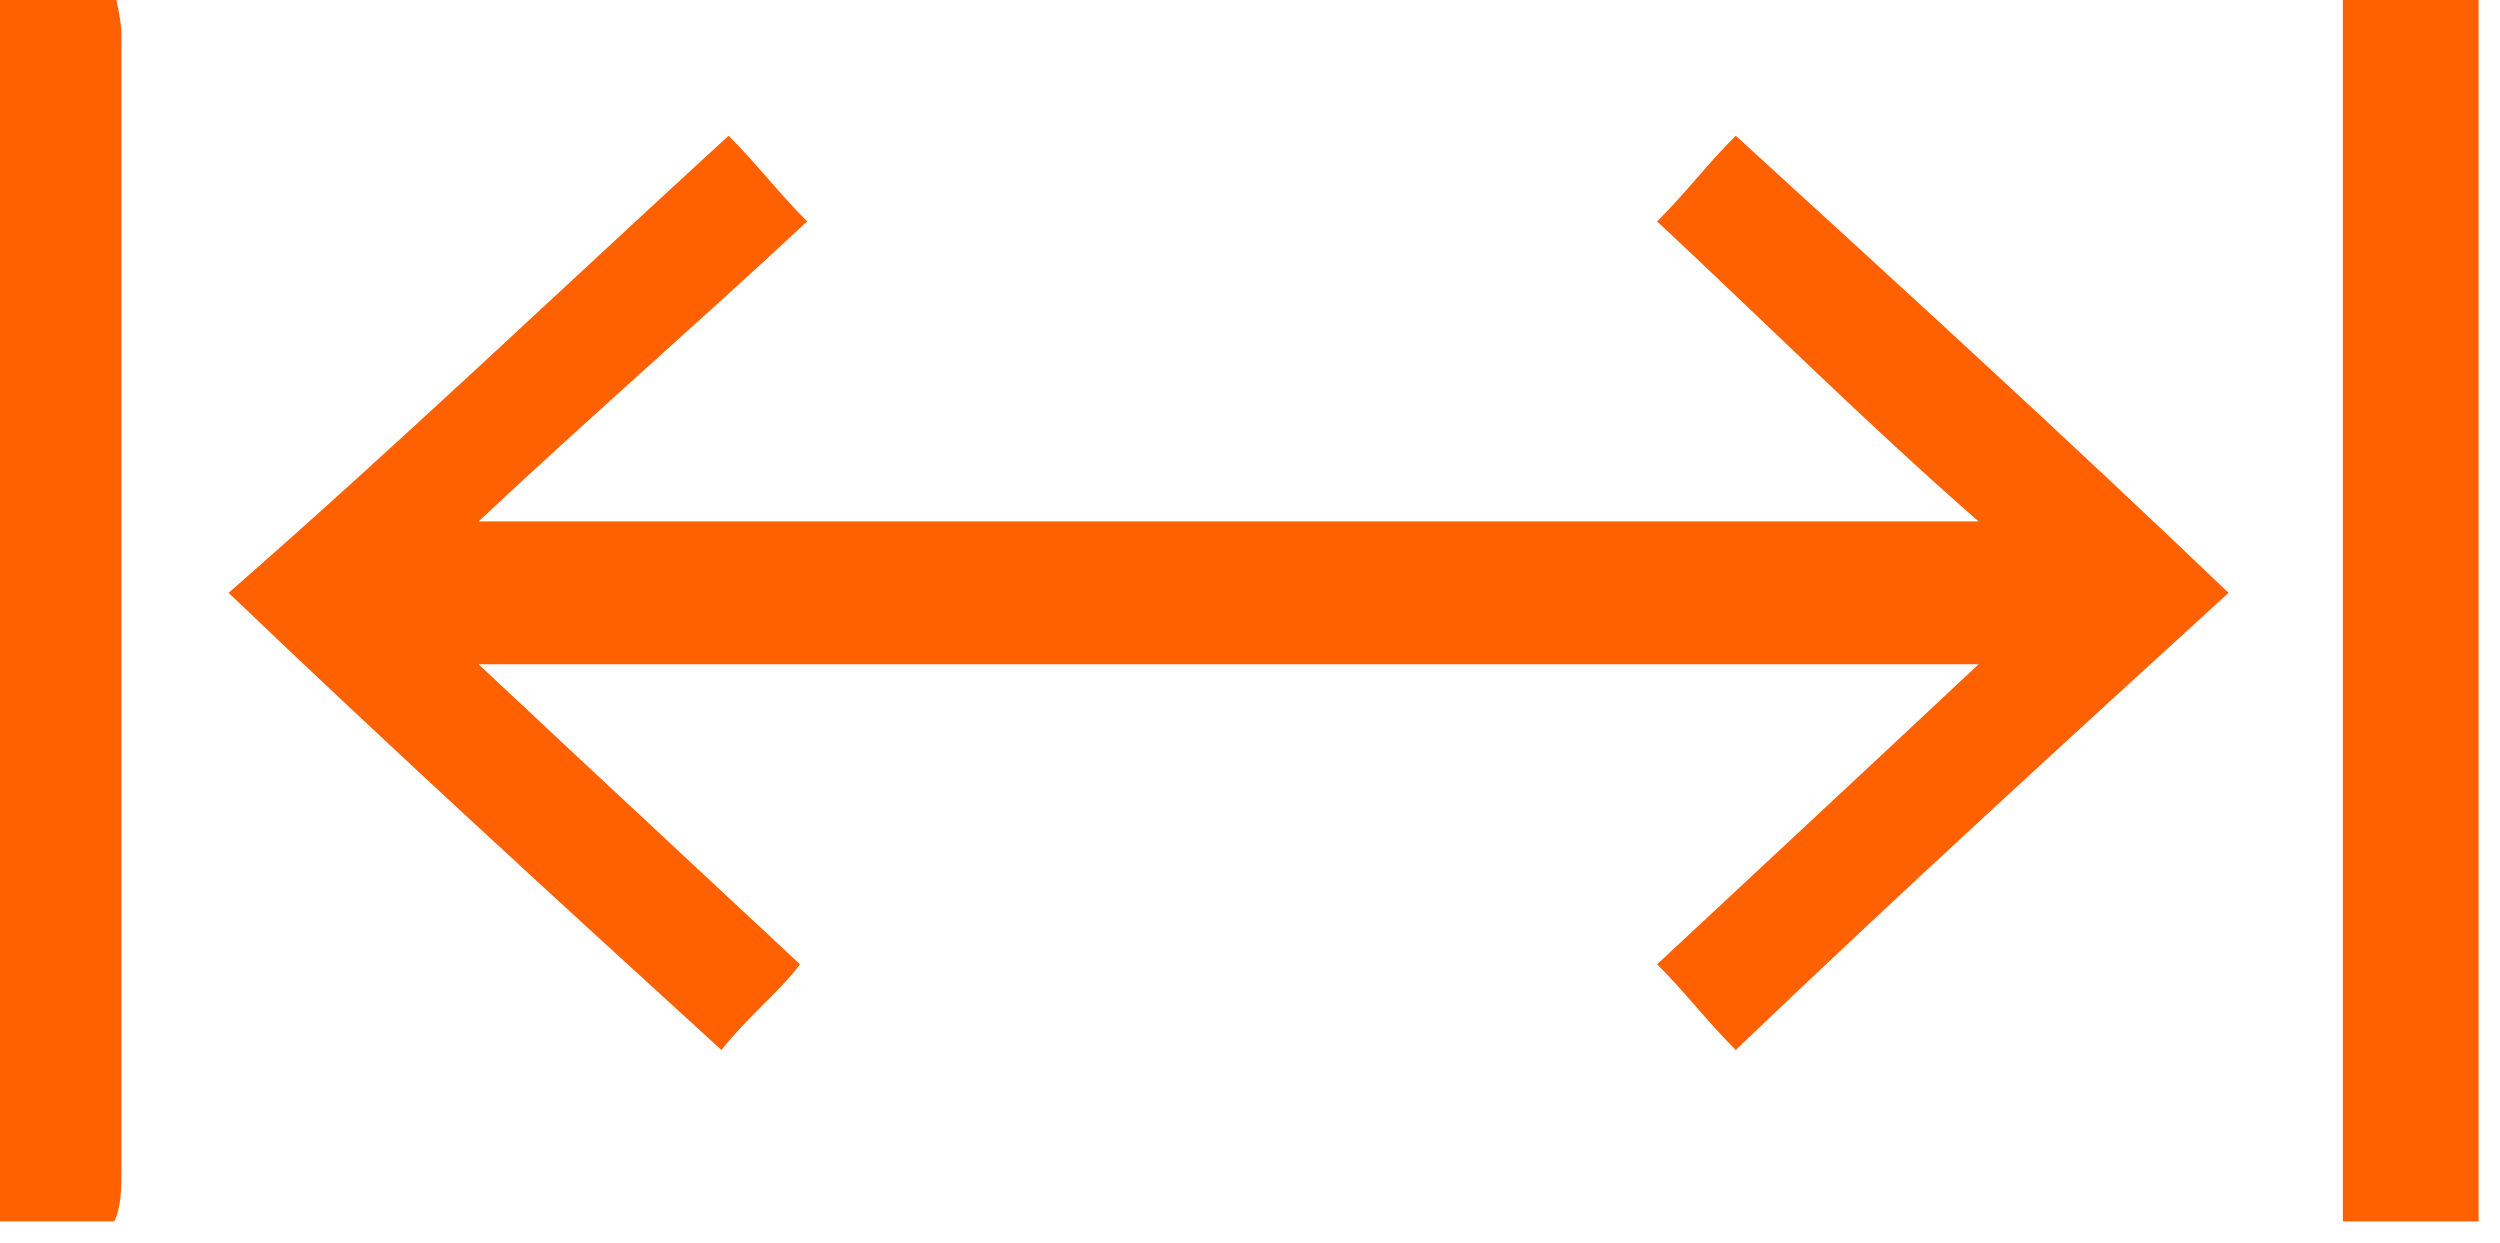
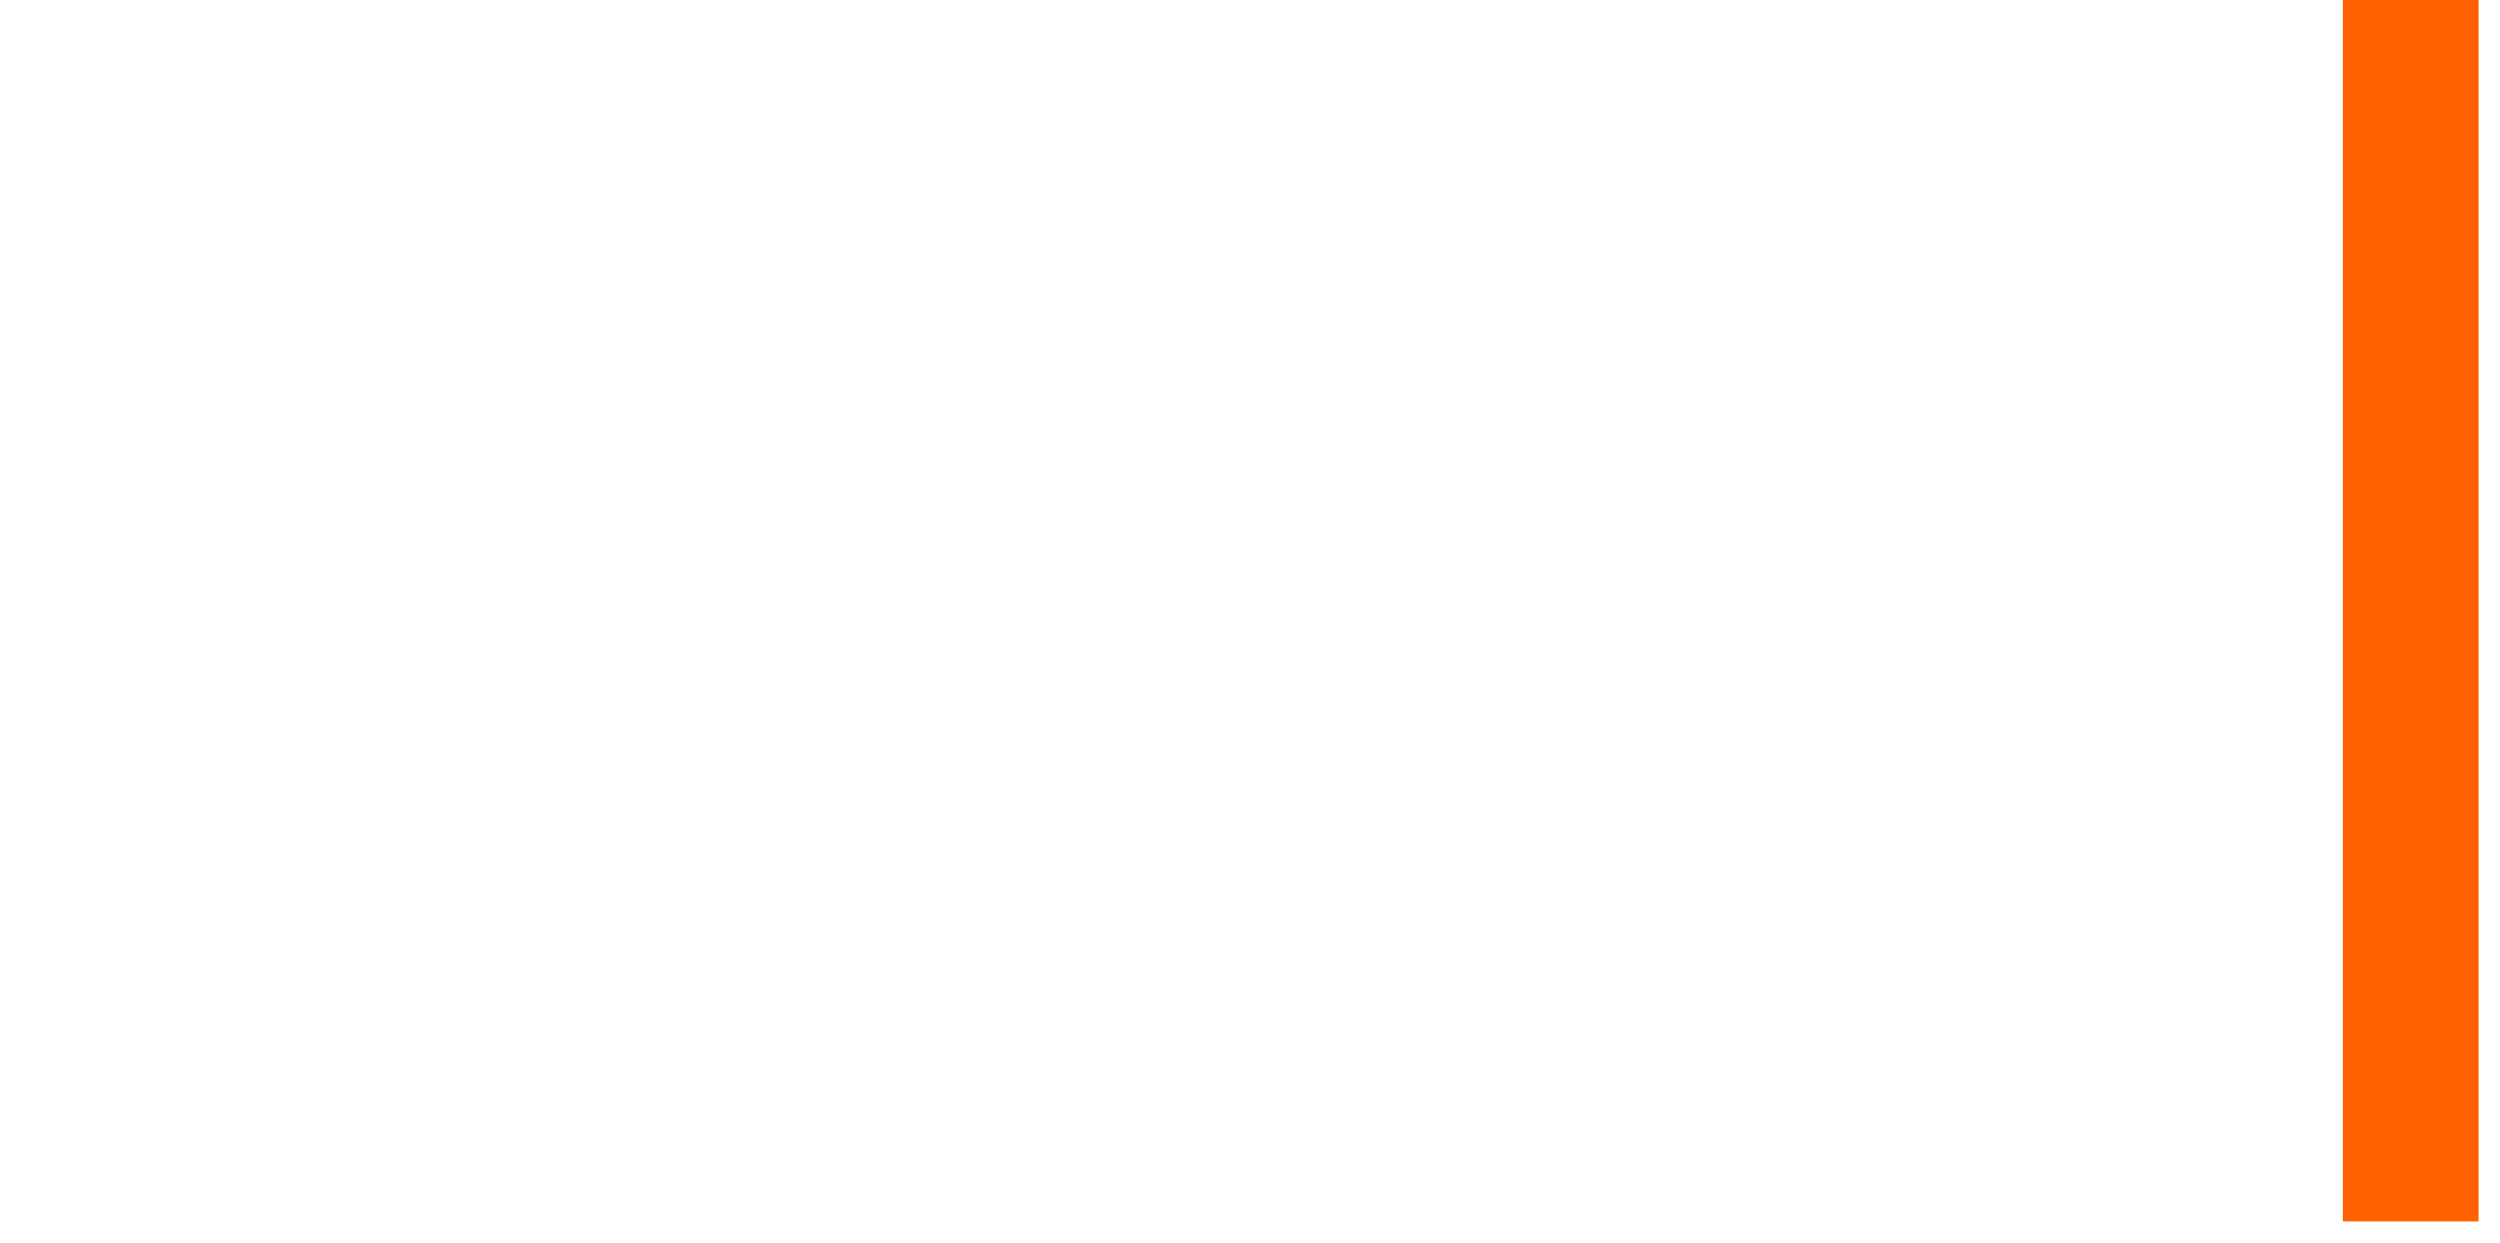
<svg xmlns="http://www.w3.org/2000/svg" version="1.1" id="Ebene_1" x="0px" y="0px" viewBox="0 0 35 17.4" style="enable-background:new 0 0 35 17.4;" xml:space="preserve">
  <style type="text/css">
	.st0{fill:#FF6100;}
</style>
  <g>
    <g>
-       <path class="st0" d="M1.6-0.3c0,0.3,0.1,0.5,0.1,0.8c0,5.3,0,10.6,0,15.9c0,0.2,0,0.5-0.1,0.7h-2V-0.3H1.6z" />
-     </g>
+       </g>
    <rect x="32.8" y="-0.3" class="st0" width="1.9" height="17.4" />
-     <path class="st0" d="M10.2,1.9c0.4,0.4,0.7,0.8,1.1,1.2C9.8,4.5,8.3,5.8,6.7,7.3h21c-1.6-1.4-3-2.8-4.5-4.2   c0.4-0.4,0.7-0.8,1.1-1.2c2.3,2.1,4.6,4.2,6.9,6.4c-2.3,2.1-4.6,4.2-6.9,6.4c-0.4-0.4-0.7-0.8-1.1-1.2c1.5-1.4,2.9-2.7,4.5-4.2H6.7   c1.6,1.5,3,2.8,4.5,4.2c-0.3,0.4-0.7,0.7-1.1,1.2c-2.3-2.1-4.6-4.2-6.9-6.4C5.6,6.2,7.8,4.1,10.2,1.9" />
  </g>
</svg>